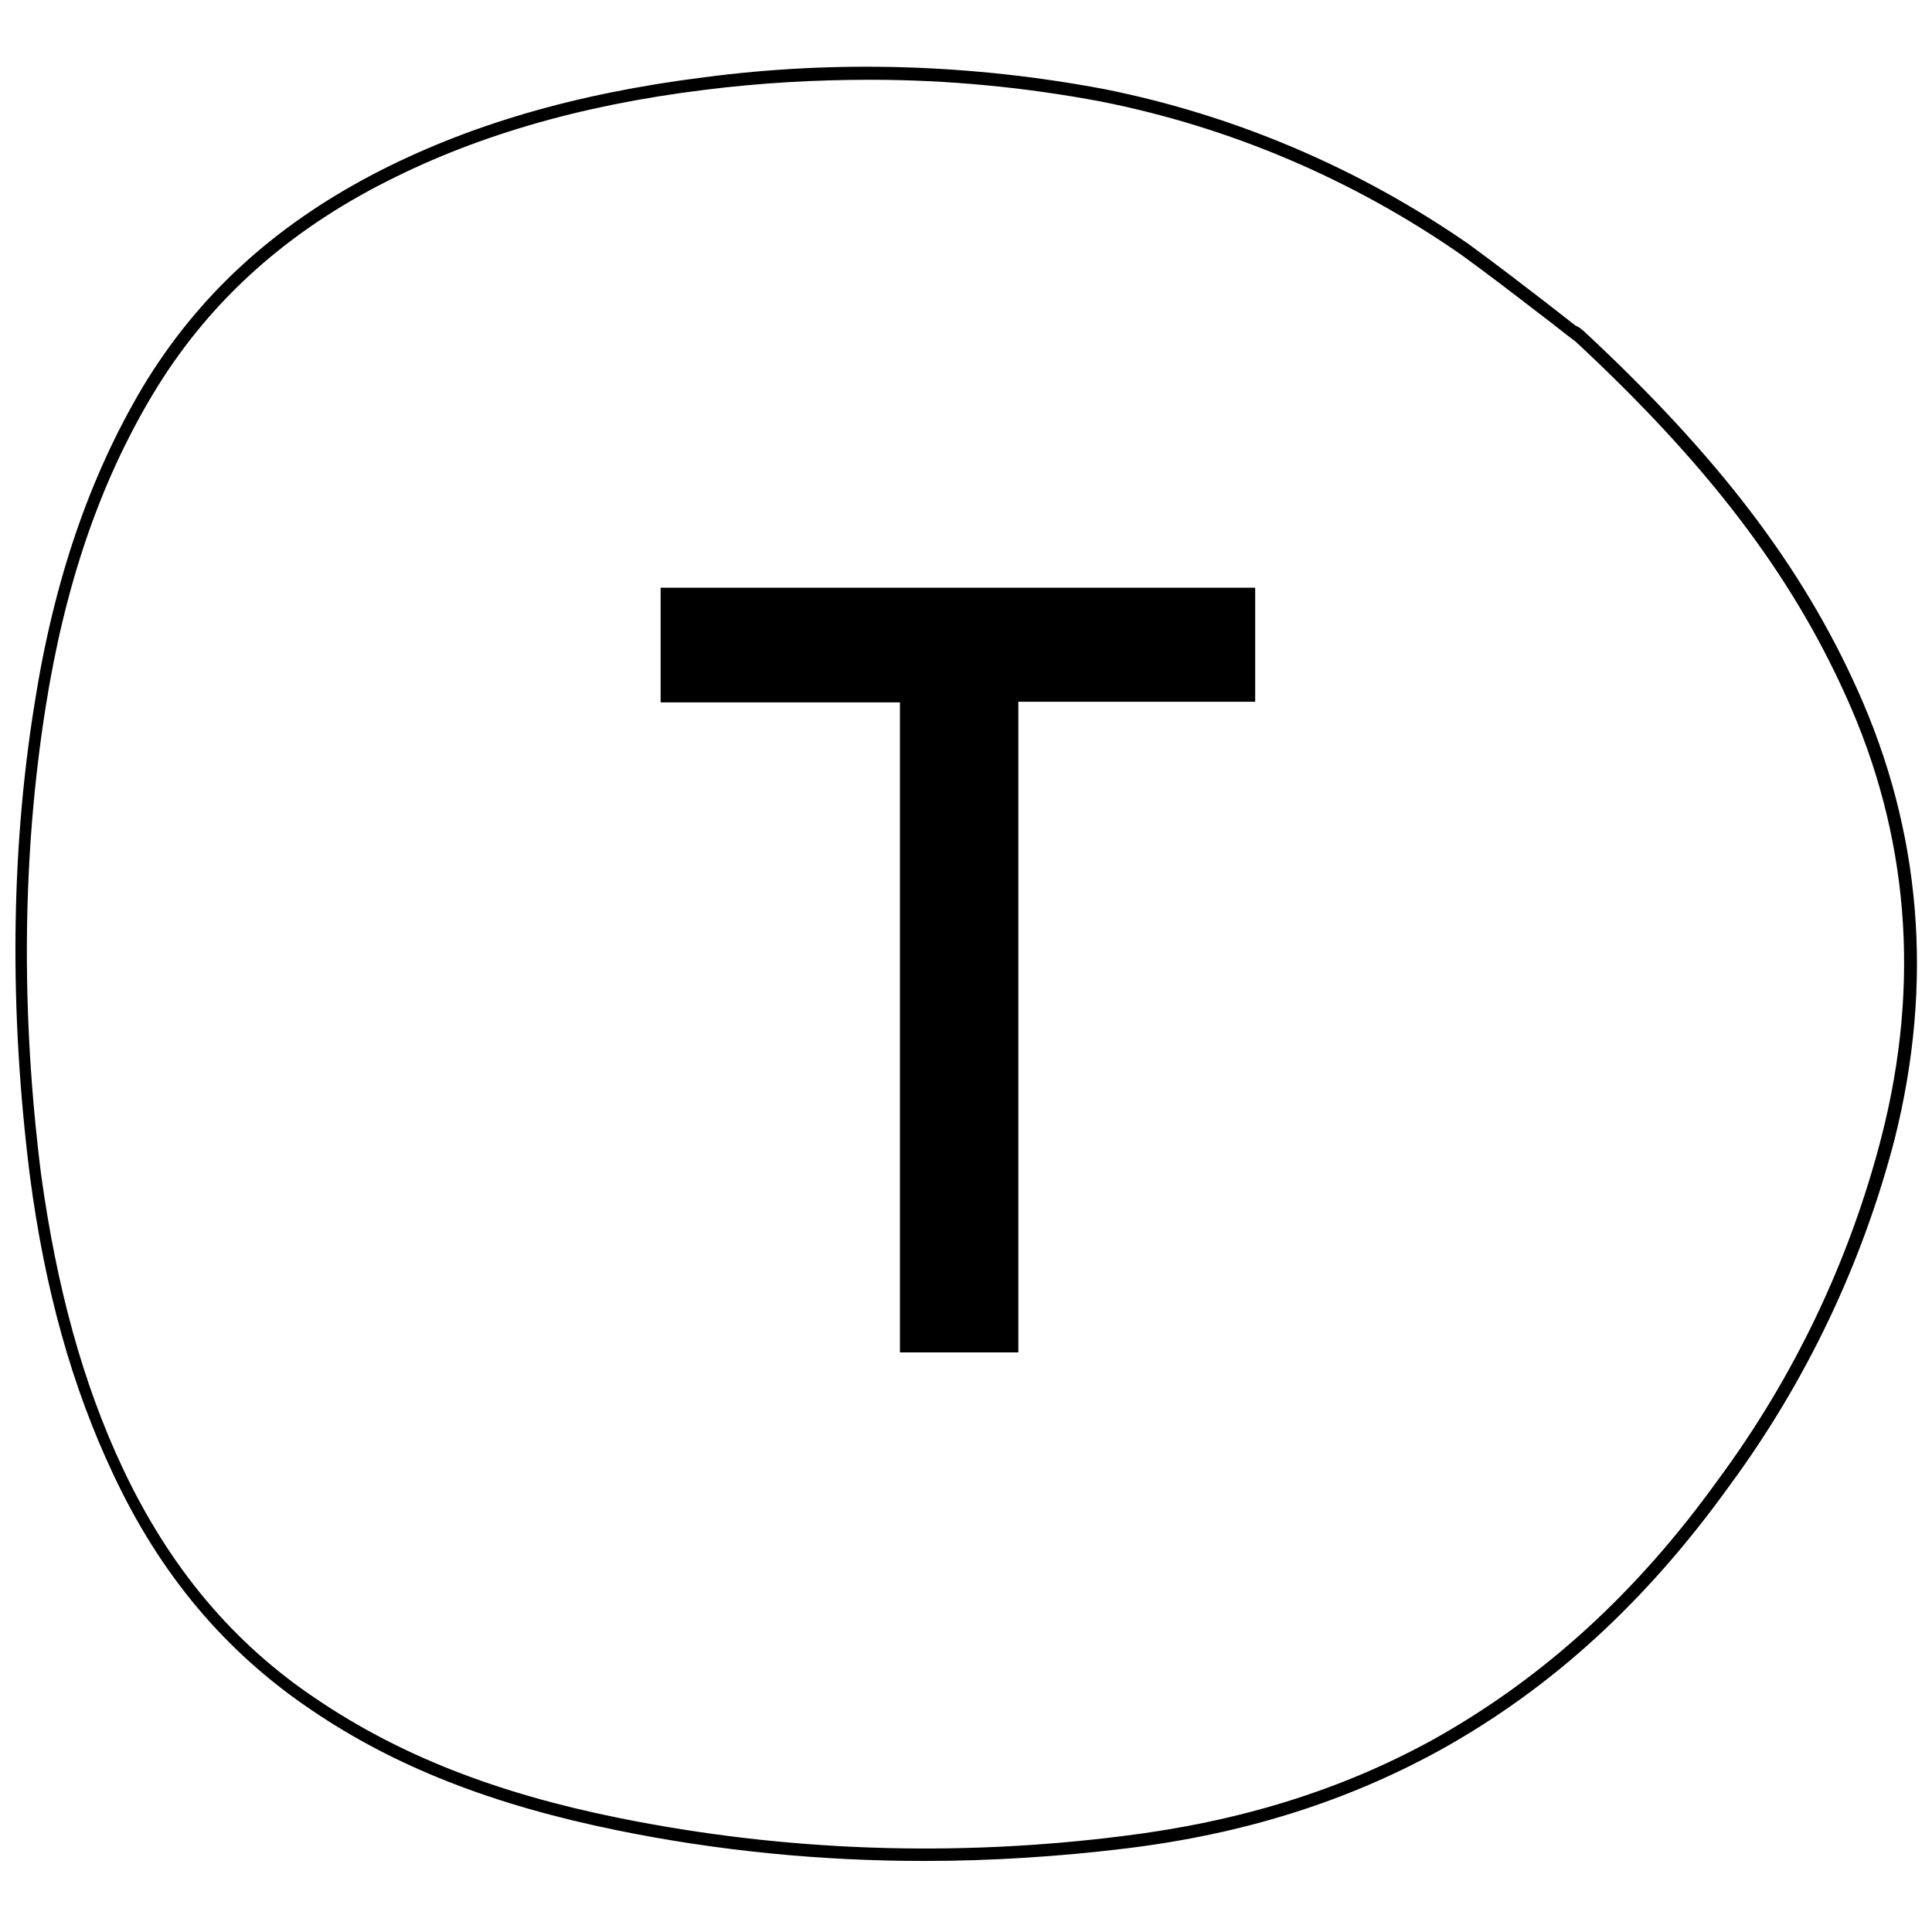
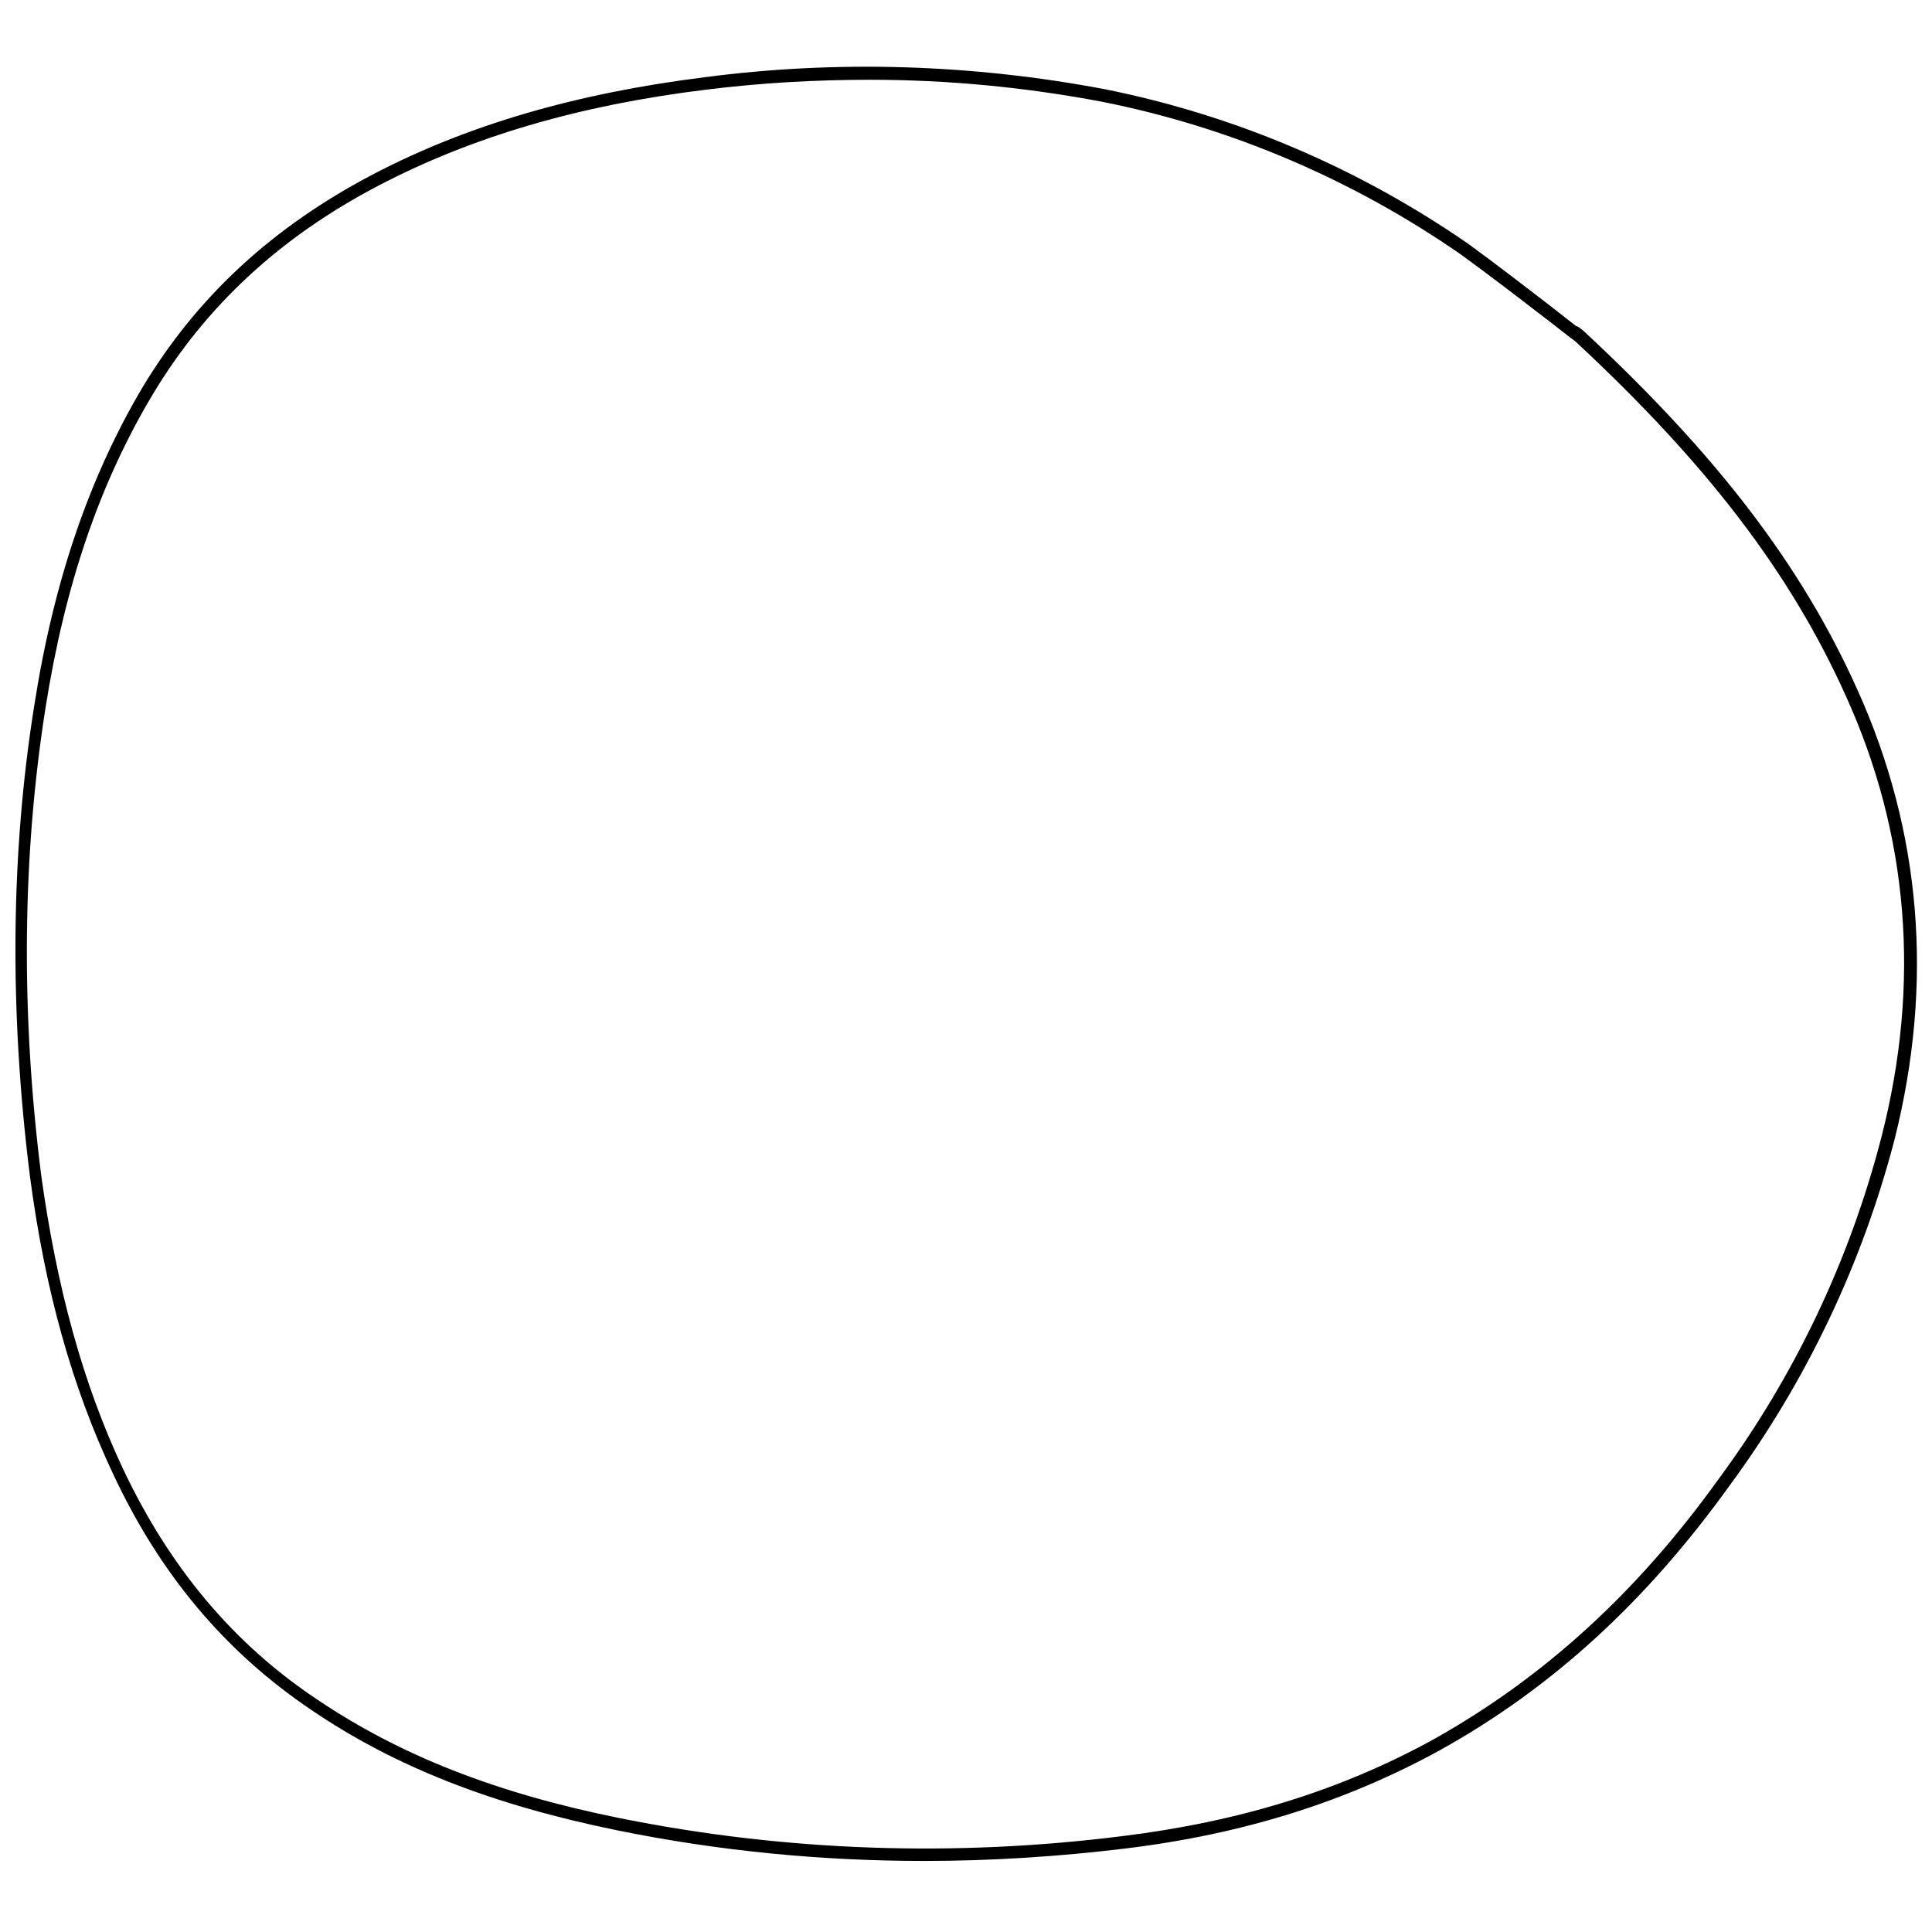
<svg xmlns="http://www.w3.org/2000/svg" version="1.1" id="Camada_1" x="0px" y="0px" width="310px" height="310px" viewBox="0 0 310 310" style="enable-background:new 0 0 310 310;" xml:space="preserve">
  <g>
    <path d="M298,110.6c-8.9-19.8-22.4-37.5-43.8-57.4l-0.6-0.5l-0.6-0.4v0.1c-1.7-1.3-3.3-2.6-5-3.9c-3.5-2.7-7.8-6-12.3-9.3   c-17.6-12.2-37.5-20.7-58.5-24.9c-21.2-4-42.9-4.7-64.2-1.9C92.3,15,74.9,20.1,59.8,28c-16,8.4-28.1,19.5-36.9,34.1   C14.3,76.6,8.6,93.3,5.5,113.2c-3.8,23.7-4,49.2-0.7,75.5c2.4,18.3,6.8,33.9,13.3,47.7c7.6,16.3,18.1,28.7,31.9,38   c13.4,9.1,29,15.2,49.1,19.3c16.2,3.3,32.7,4.9,49.2,4.9c10.8,0,21.6-0.7,32.3-2c18.9-2.3,35.4-7.5,50.5-15.8   c18-10,33.1-23.9,46.4-42.4c12.3-16.7,21.3-35.6,26.5-55.6C310.3,157.7,308.3,133.4,298,110.6z M230,279.1   c-14.9,8.2-31.2,13.2-49.8,15.5c-26.9,3.4-54.2,2.5-80.9-2.9c-19.8-4-35.2-10.1-48.4-19c-13.5-9-23.7-21.2-31.2-37.1   c-6.4-13.6-10.6-29-13.1-47.1c-3.3-26.2-3-51.4,0.7-74.9c3.1-19.7,8.7-36.1,17.2-50.3S45,38,60.7,29.8   c14.9-7.8,32.1-12.9,52.5-15.4c8.8-1.1,17.6-1.6,26.4-1.6c12.5,0,24.9,1.2,37.1,3.5c20.7,4.1,40.4,12.5,57.8,24.6   c4.4,3.2,8.7,6.5,12.2,9.2c2.4,1.8,4.6,3.6,6.1,4.7c21.2,19.7,34.5,37.2,43.3,56.7c10.2,22.4,12.1,46.3,5.8,70.9   c-5.1,19.8-14,38.5-26.2,55C262.7,255.5,247.7,269.2,230,279.1L230,279.1z" />
-     <path d="M106,112.7V94.3h95.4v18.3h-38v104.4h-19V112.7H106z" />
  </g>
</svg>